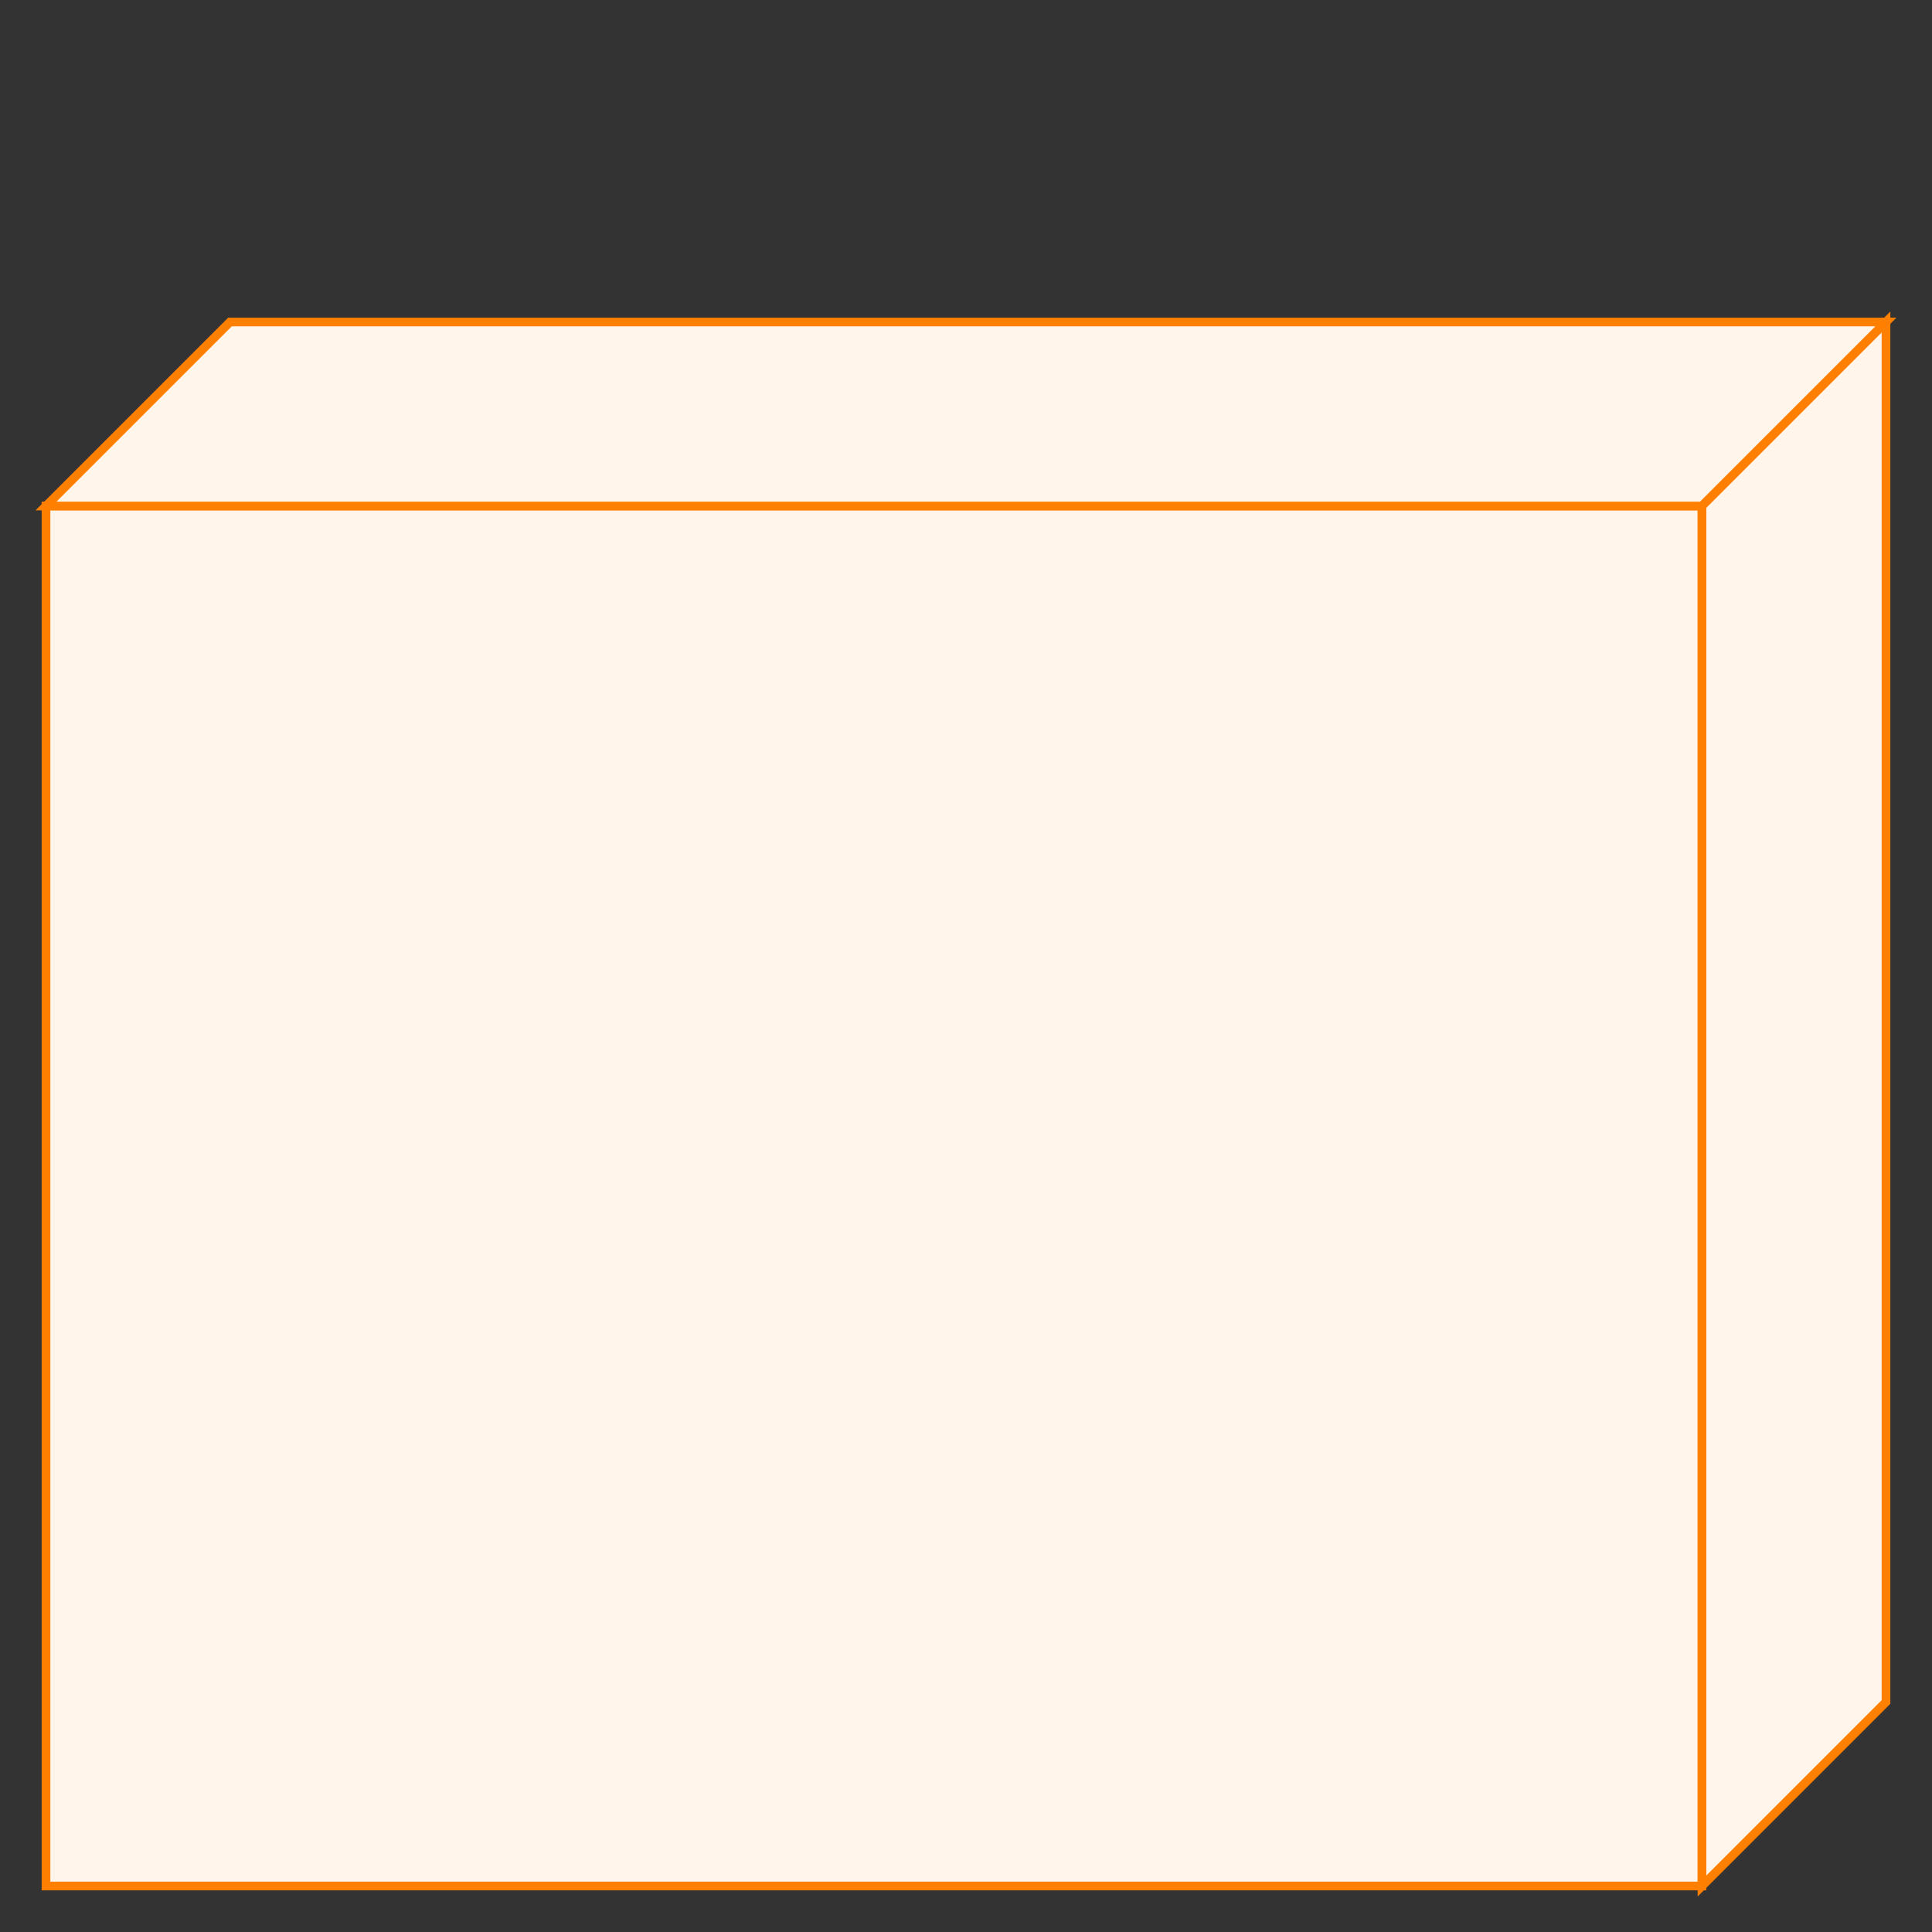
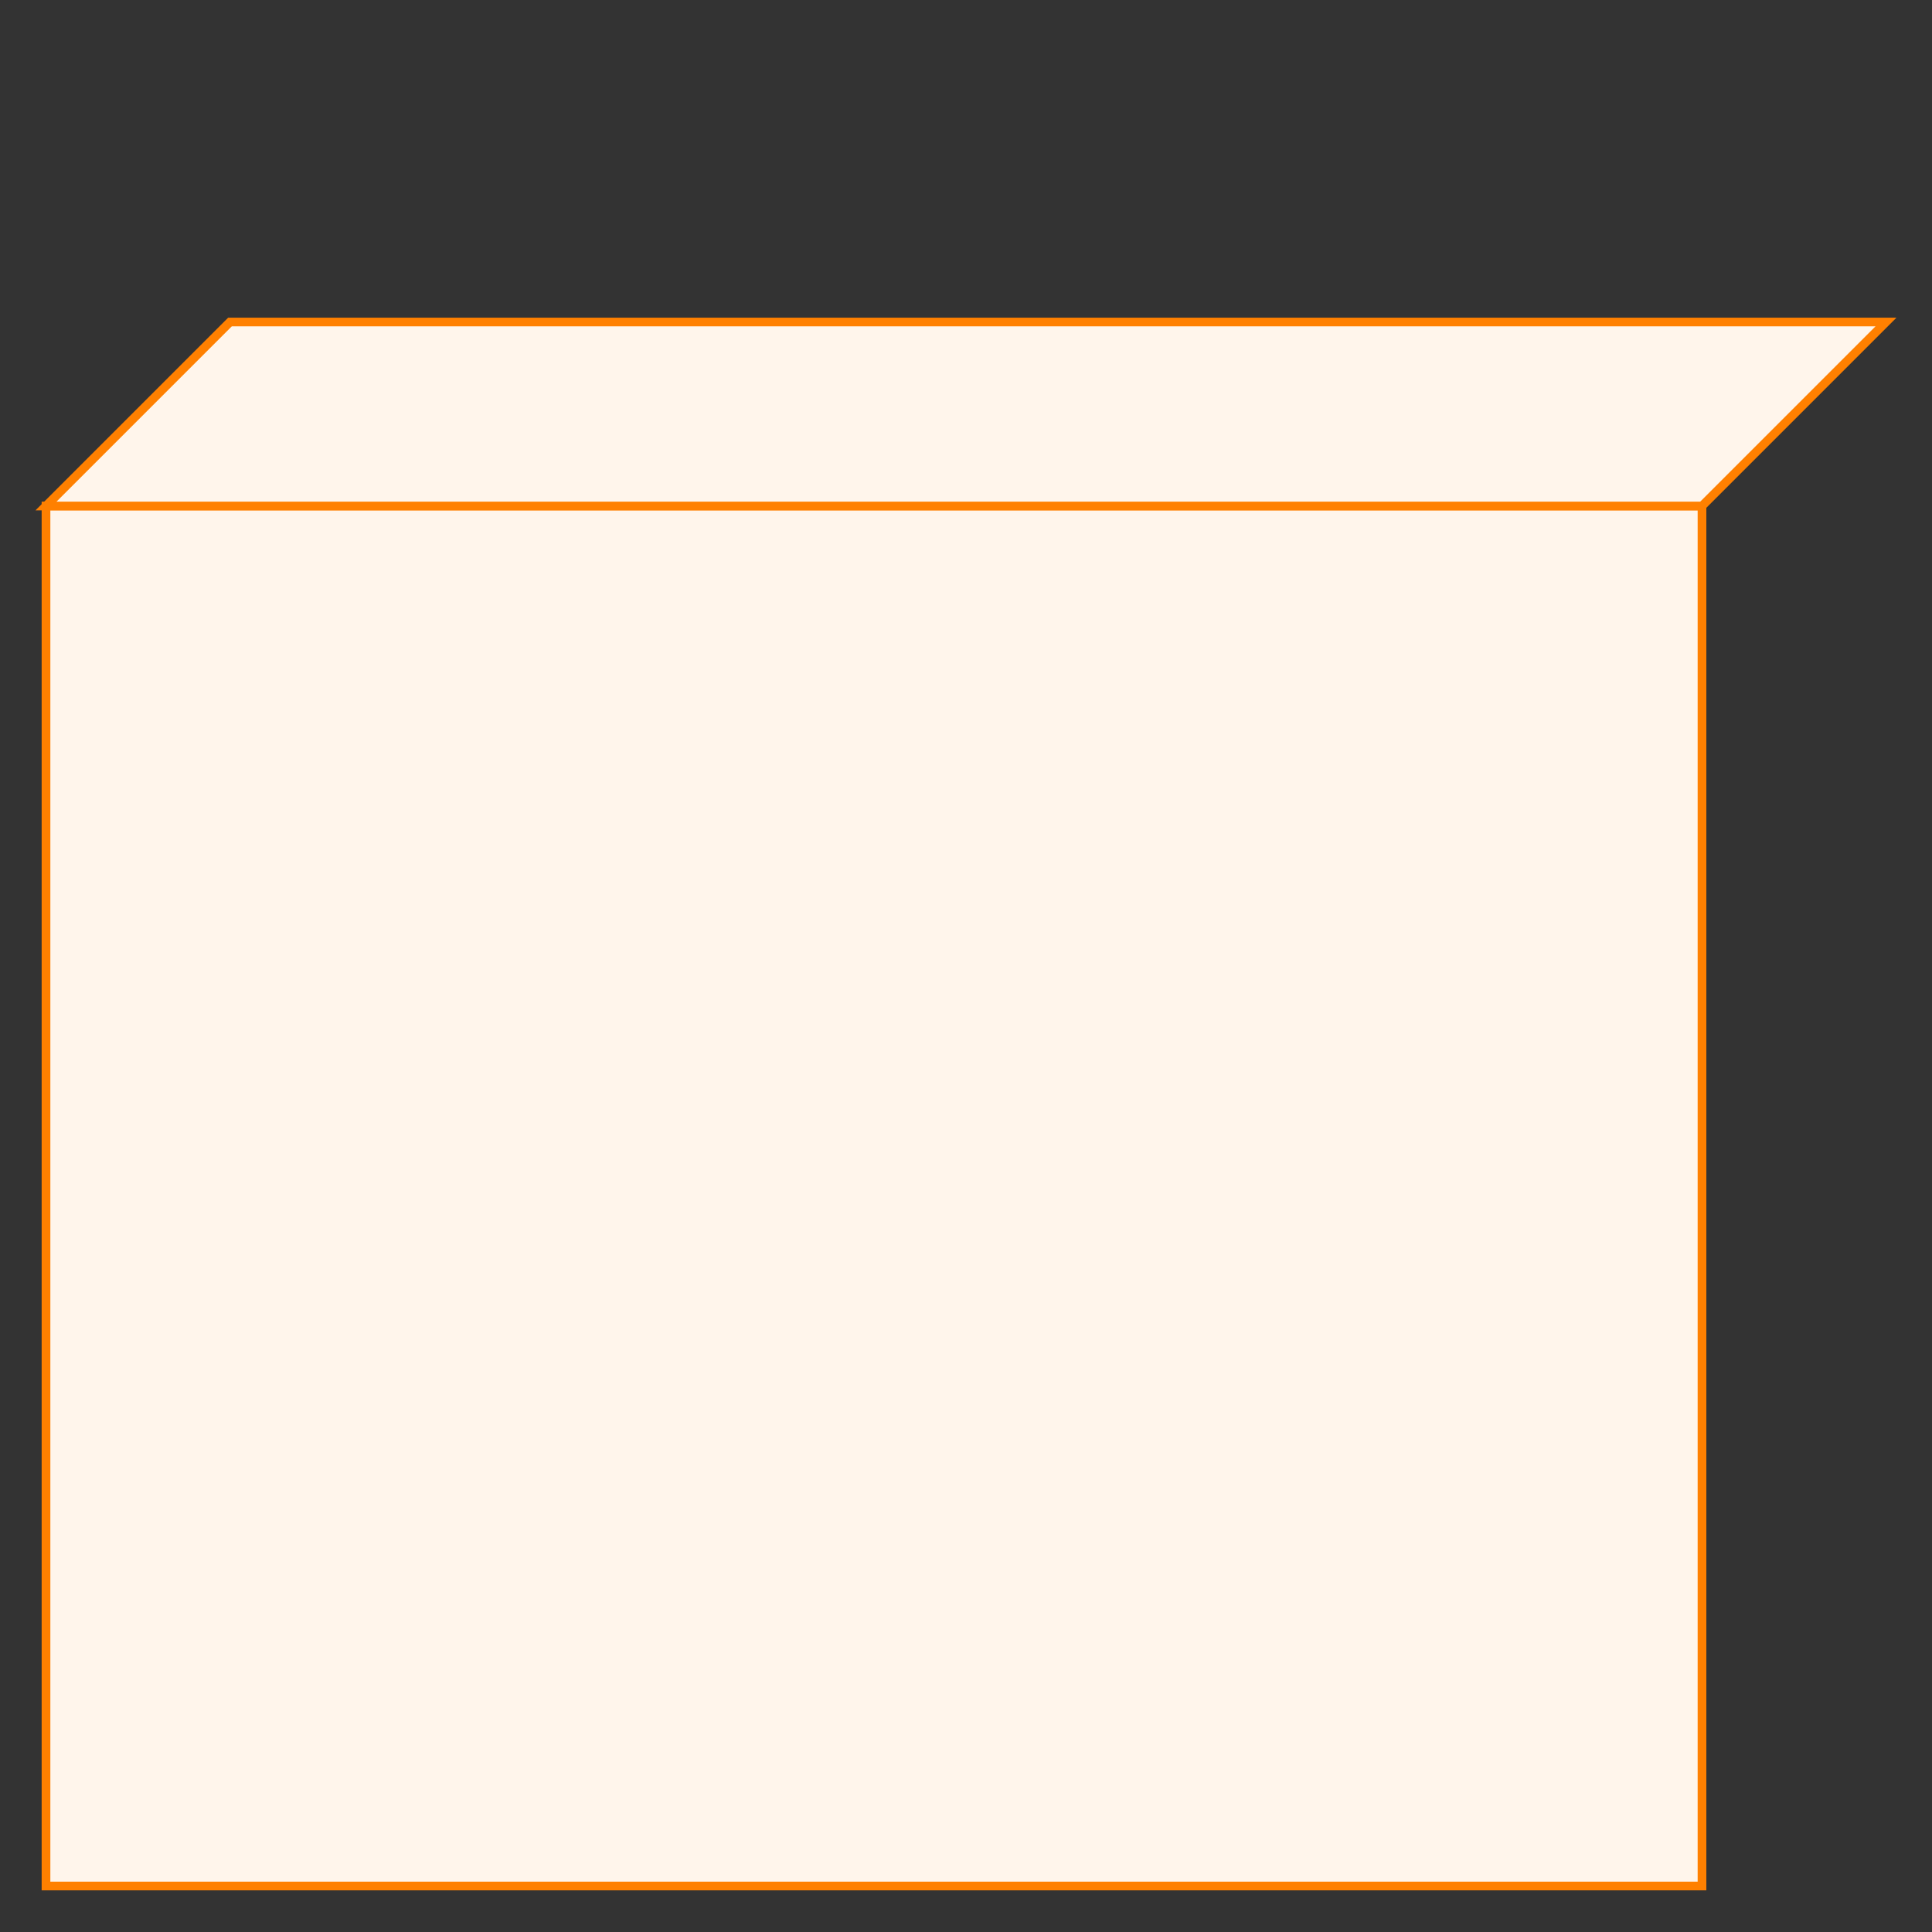
<svg xmlns="http://www.w3.org/2000/svg" baseProfile="full" height="210.0" version="1.1" viewBox="0 0 210.0 210.0" width="210.0">
  <rect x="0" y="0" width="210.0" height="210.0" fill="#333333" stroke="none" />
  <defs />
  <rect fill="rgb(255,245,235)" fill-opacity="1" height="150.0" rx="0.0" ry="0.0" stroke="rgb(255,128,0)" stroke-width="0.25mm" width="180.0" x="5.0" y="55.0" />
  <defs />
  <polygon fill="rgb(255,245,235)" fill-opacity="1" points="5.0,55.0 25.0,35.0 205.0,35.0 185.0,55.0 5.0,55.0" stroke="rgb(255,128,0)" stroke-width="0.25mm" />
  <defs />
-   <polygon fill="rgb(255,245,235)" fill-opacity="1" points="205.0,35.0 205.0,185.0 185.0,205.0 185.0,55.0 205.0,35.0" stroke="rgb(255,128,0)" stroke-width="0.25mm" />
  <defs />
</svg>